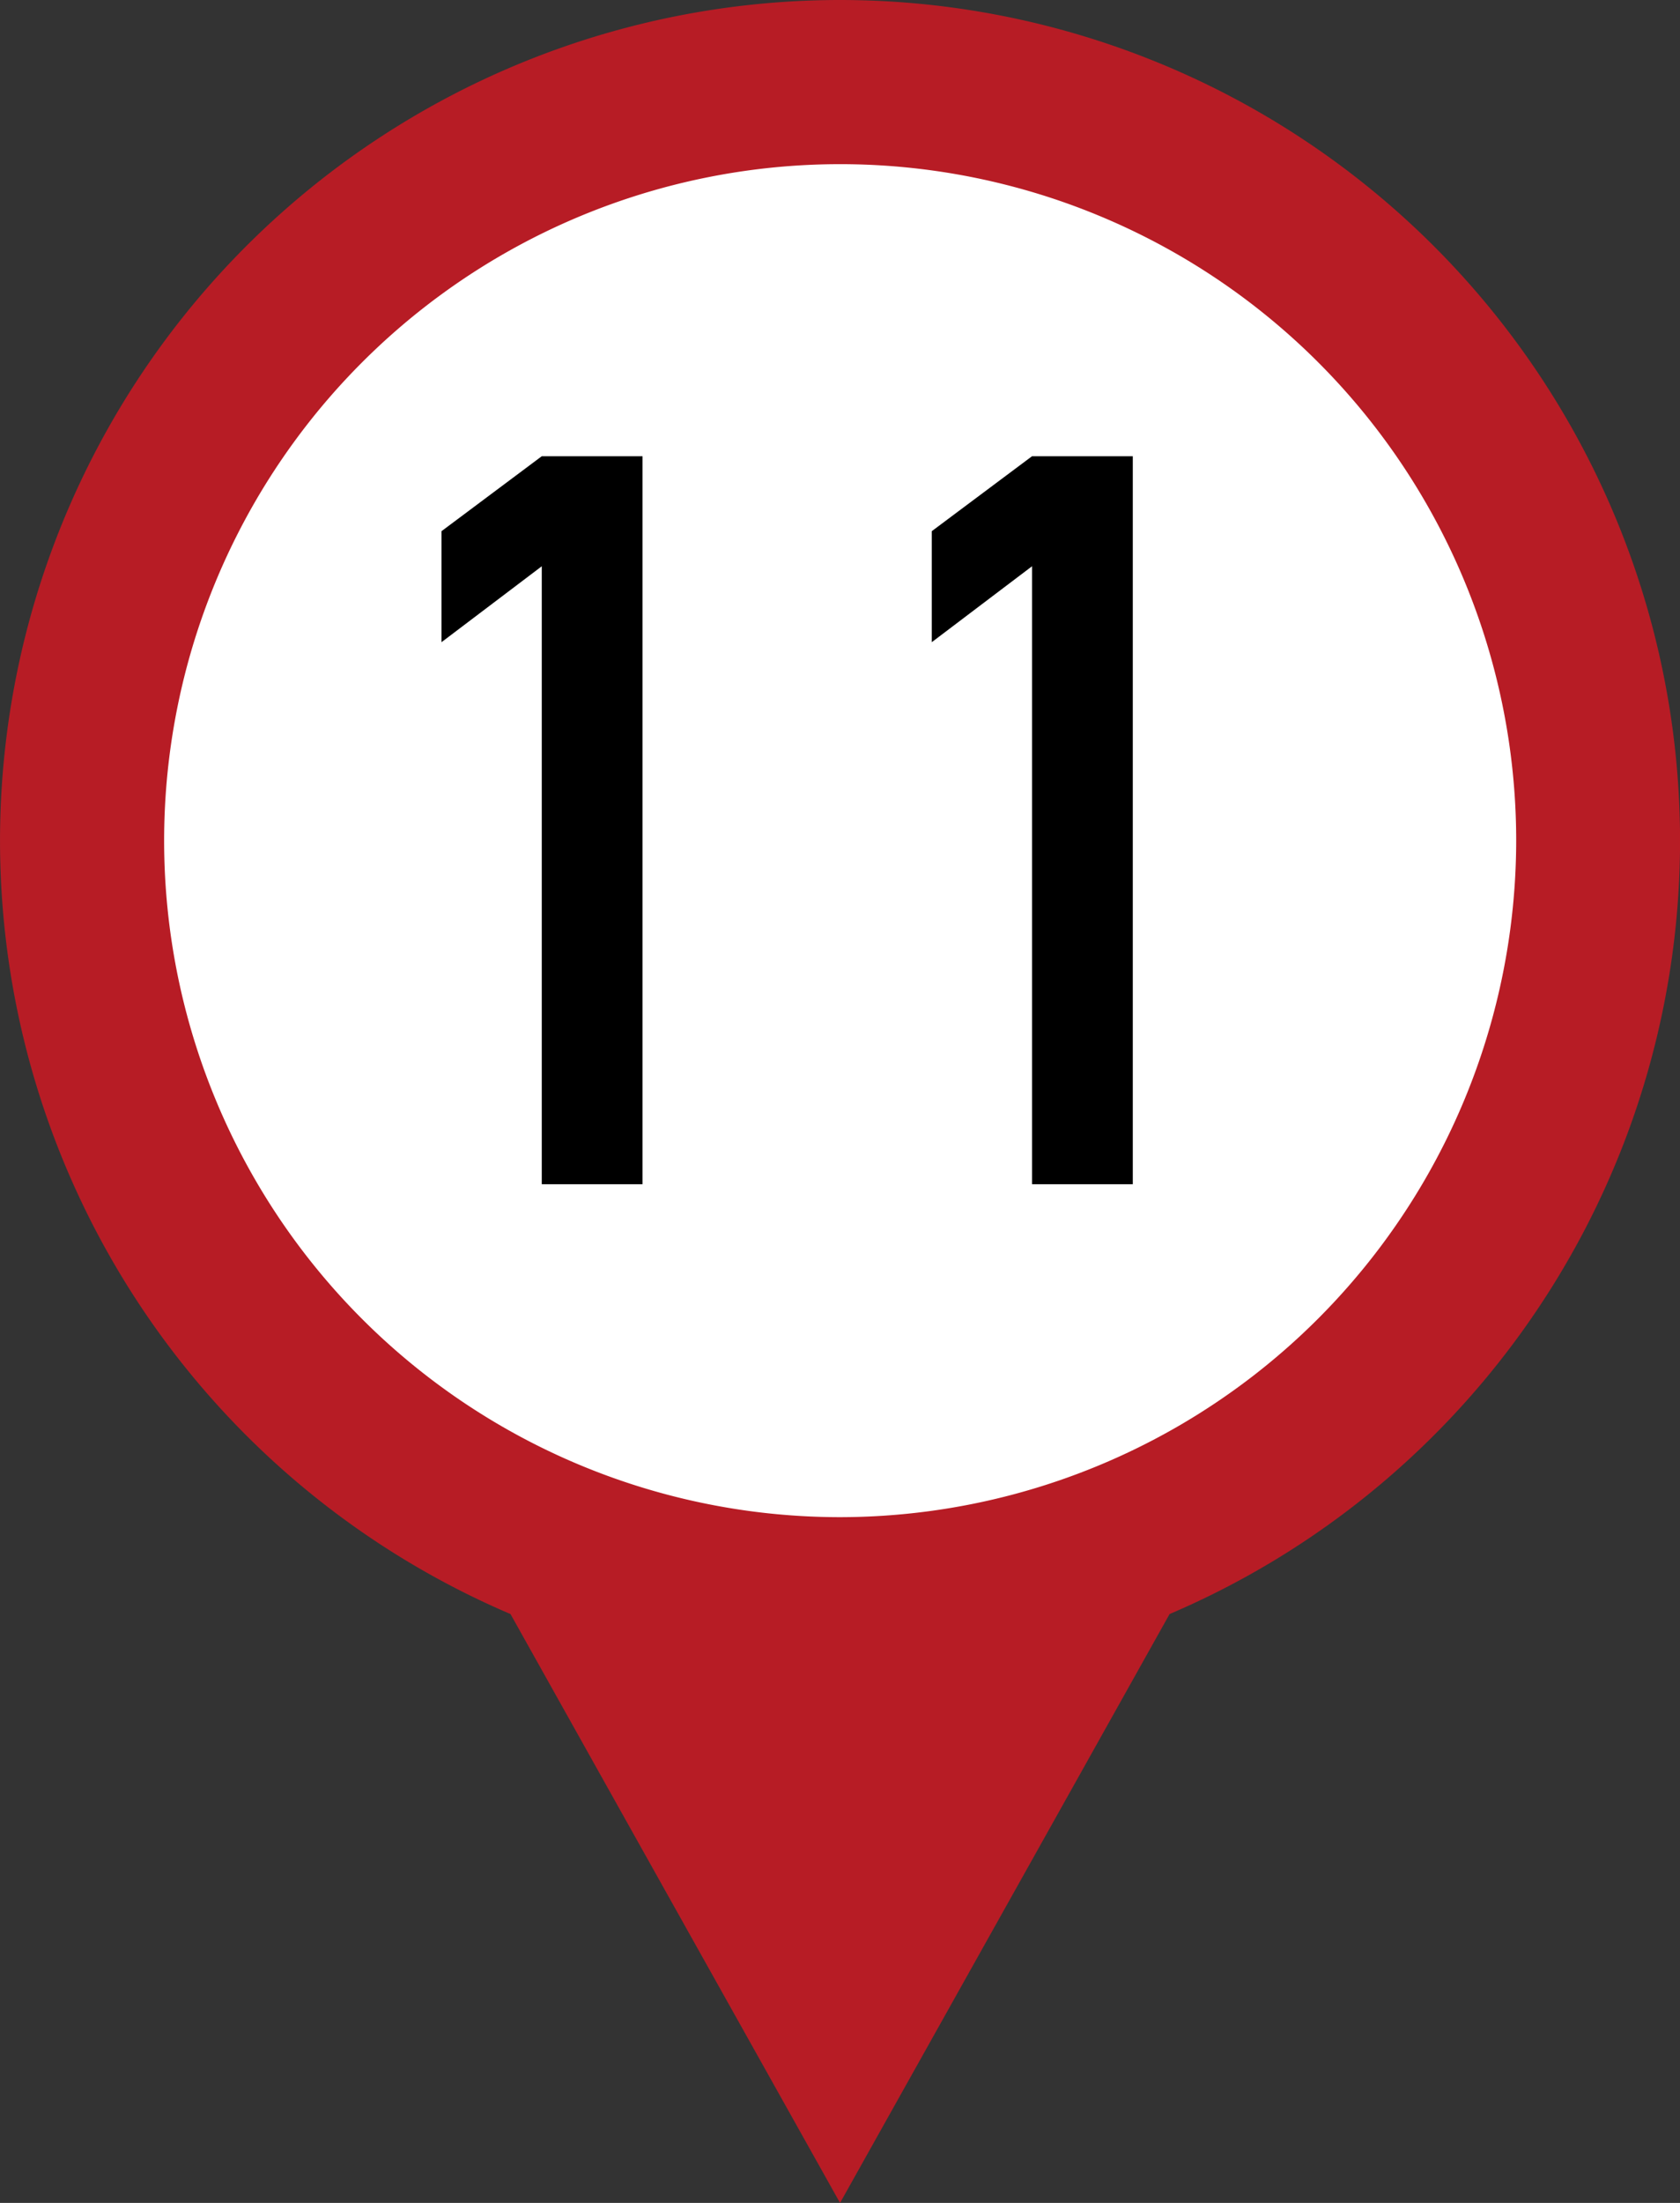
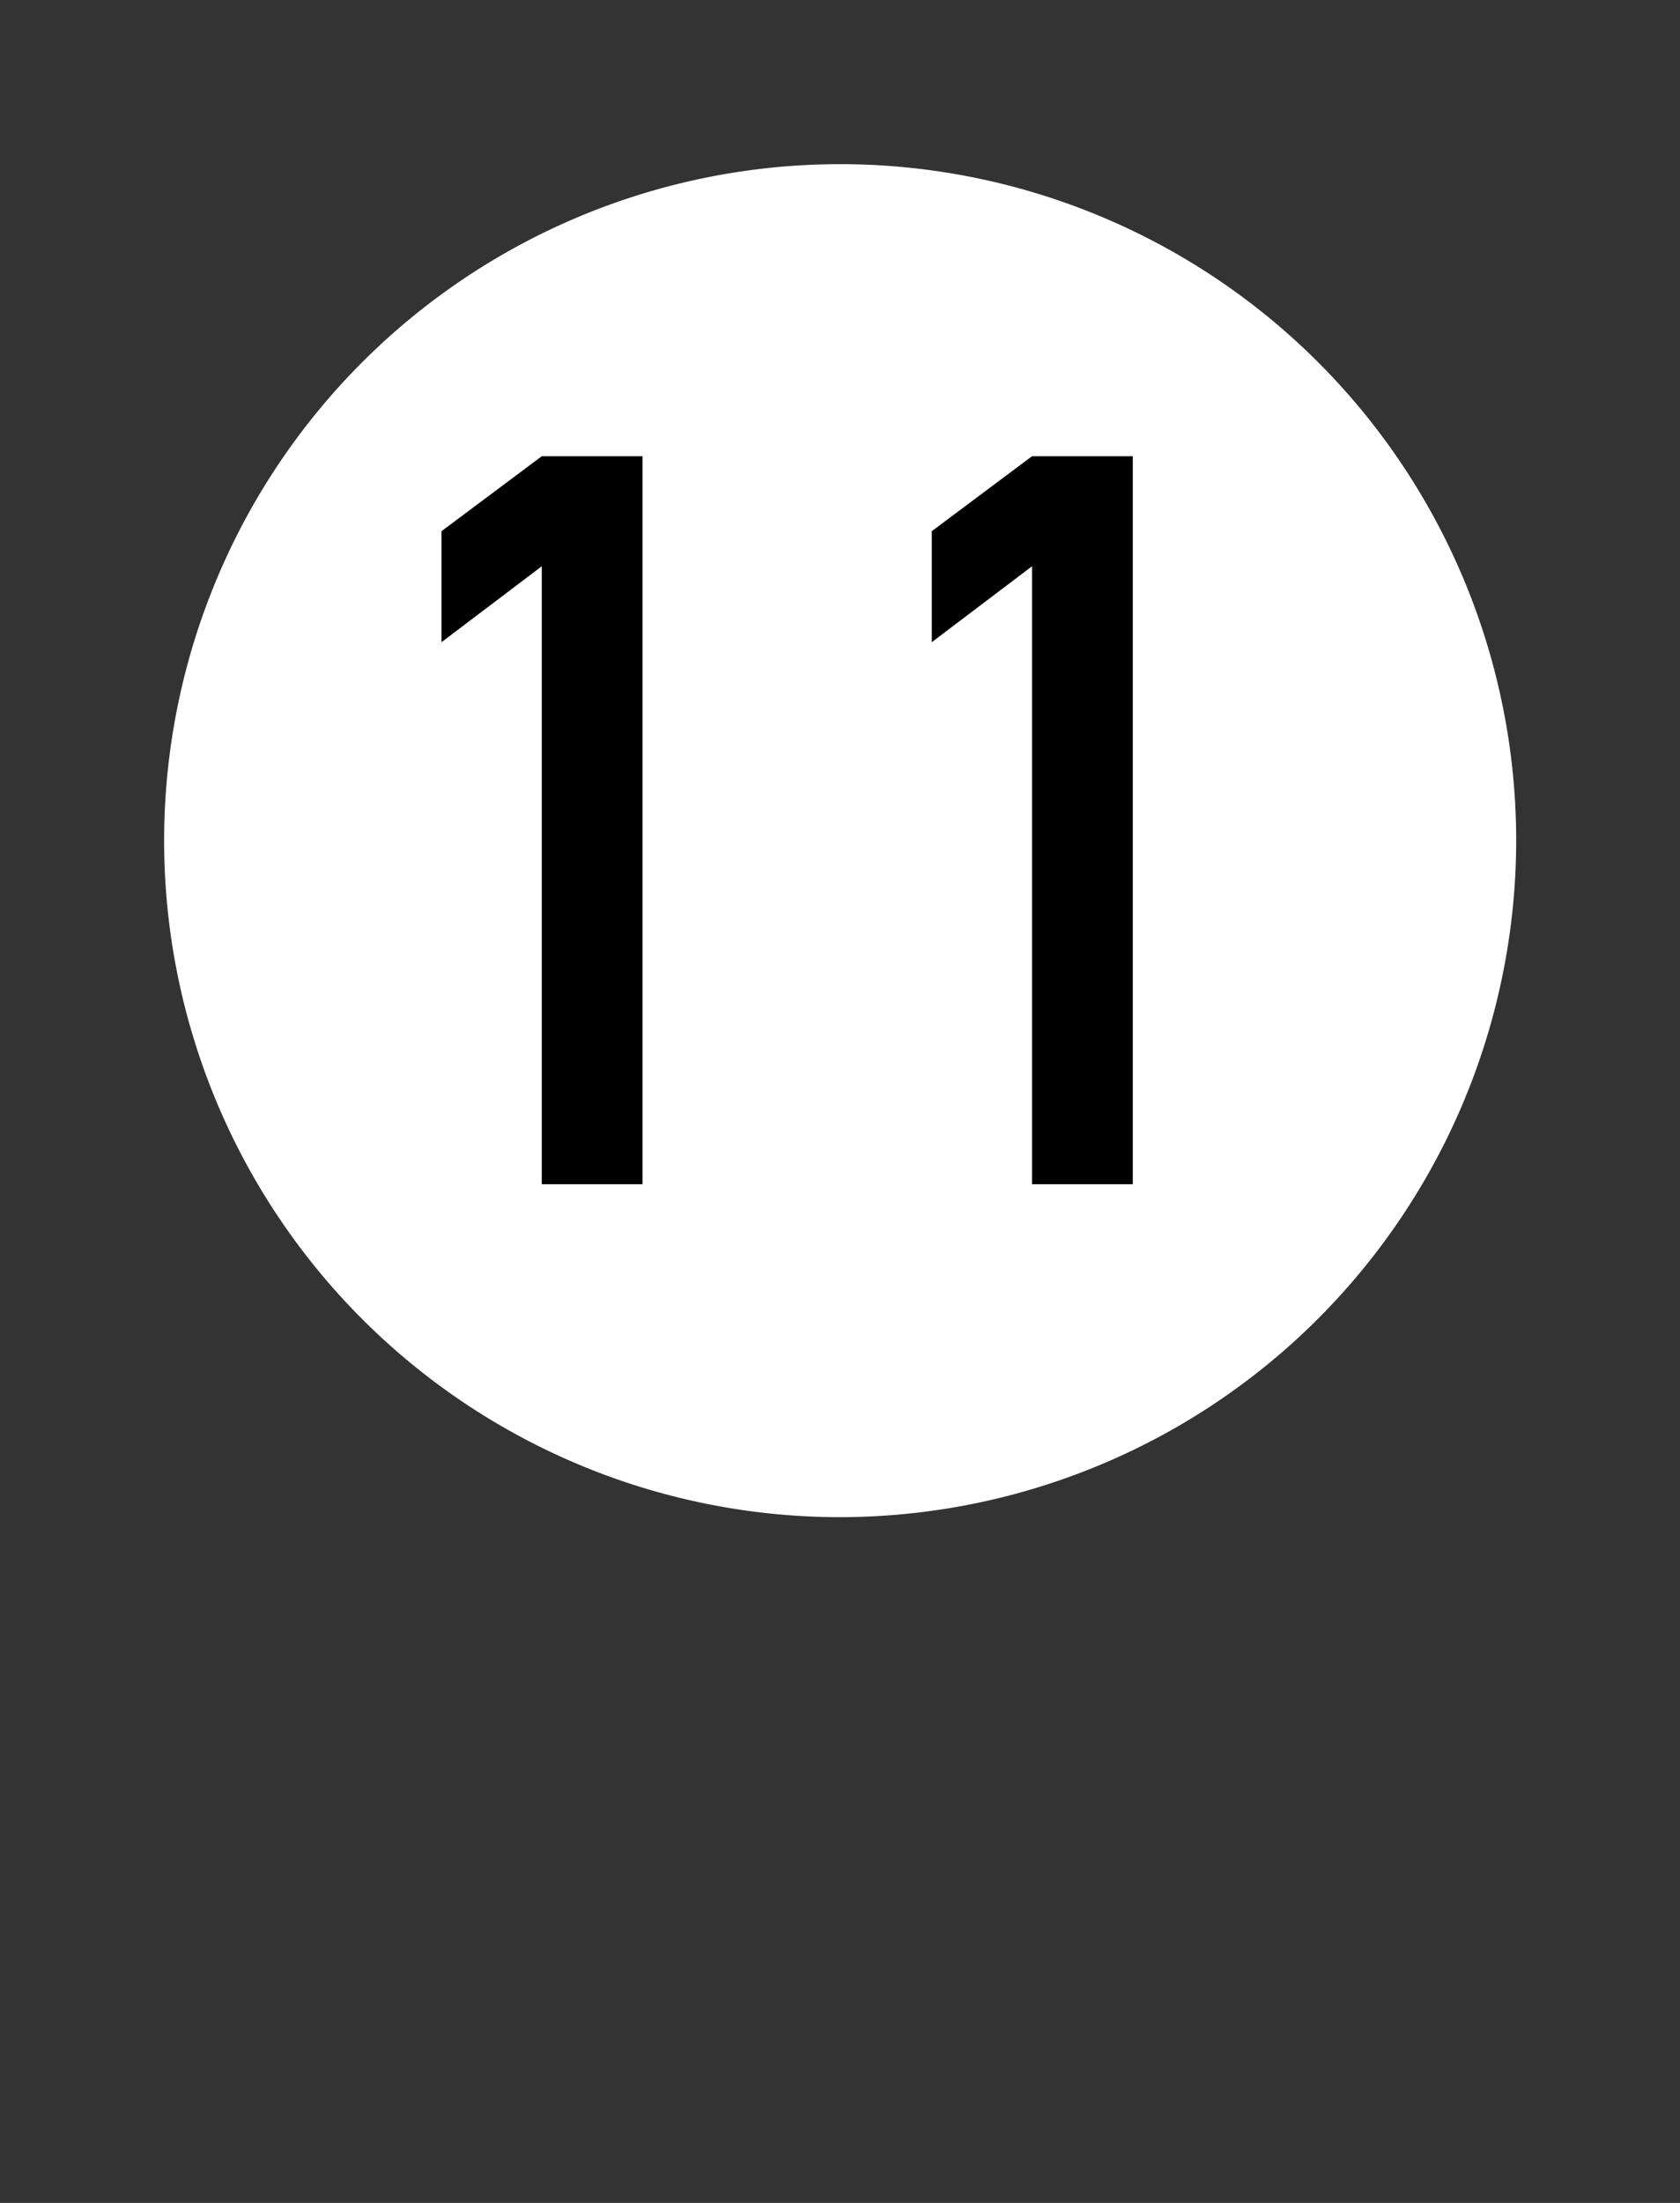
<svg xmlns="http://www.w3.org/2000/svg" id="no11" width="41.68" height="54.615" viewBox="0 0 41.68 54.615">
  <rect x="0" y="0" width="41.68" height="54.615" fill="#333333" stroke="none" />
  <g id="グループ_386" data-name="グループ 386">
-     <path id="パス_5996" data-name="パス 5996" d="M716.172,300.995a20.844,20.844,0,0,1,8.176,40.016l-2.687,4.8-5.489,9.8-5.489-9.8-2.687-4.8a20.844,20.844,0,0,1,8.177-40.016Z" transform="translate(-695.331 -300.995)" fill="#b71c25" fill-rule="evenodd" />
    <path id="パス_5997" data-name="パス 5997" d="M716.924,339.362A16.772,16.772,0,1,1,733.7,322.589,16.791,16.791,0,0,1,716.924,339.362Z" transform="translate(-696.084 -301.748)" fill="#fff" fill-rule="evenodd" />
  </g>
  <g id="グループ_387" data-name="グループ 387" transform="translate(10.95 11.31)">
    <path id="パス_5998" data-name="パス 5998" d="M710.8,317.128l-2.487,1.882v-2.752L710.8,314.4h2.5v18.048h-2.5Z" transform="translate(-708.309 -314.399)" />
    <path id="パス_5999" data-name="パス 5999" d="M725.216,317.128l-2.487,1.882v-2.752l2.487-1.858h2.5v18.048h-2.5Z" transform="translate(-710.562 -314.399)" />
  </g>
</svg>